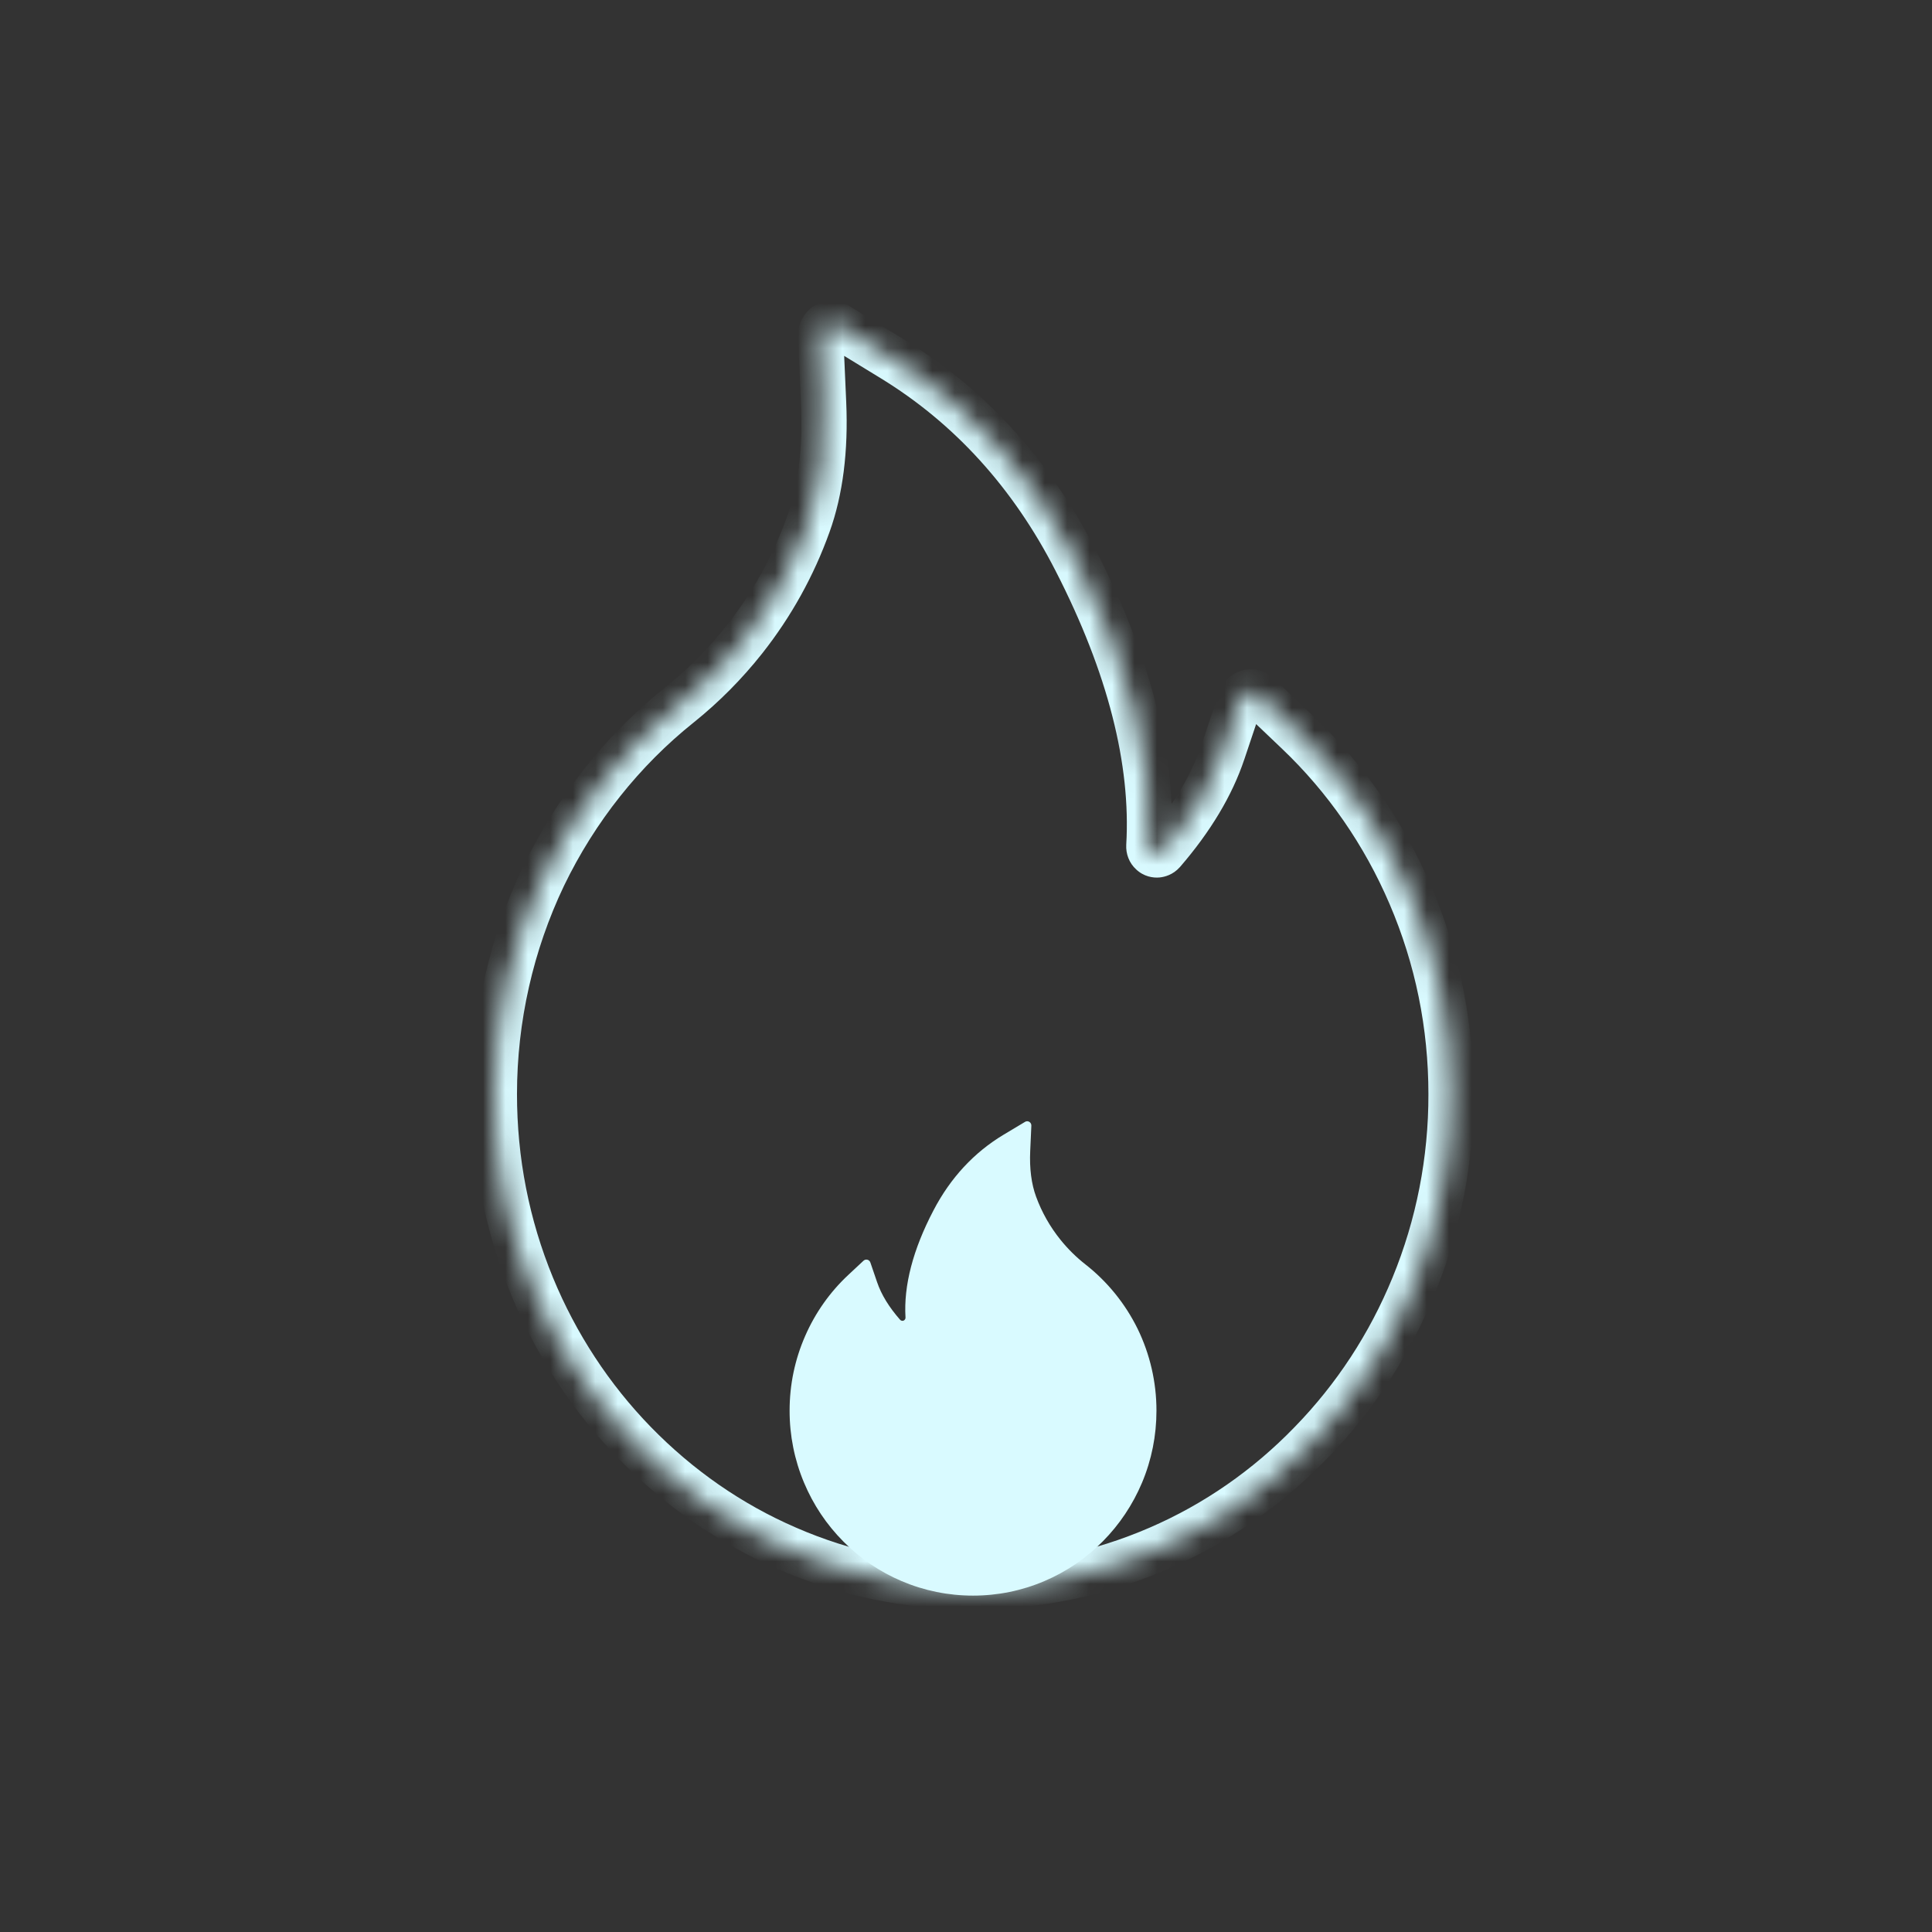
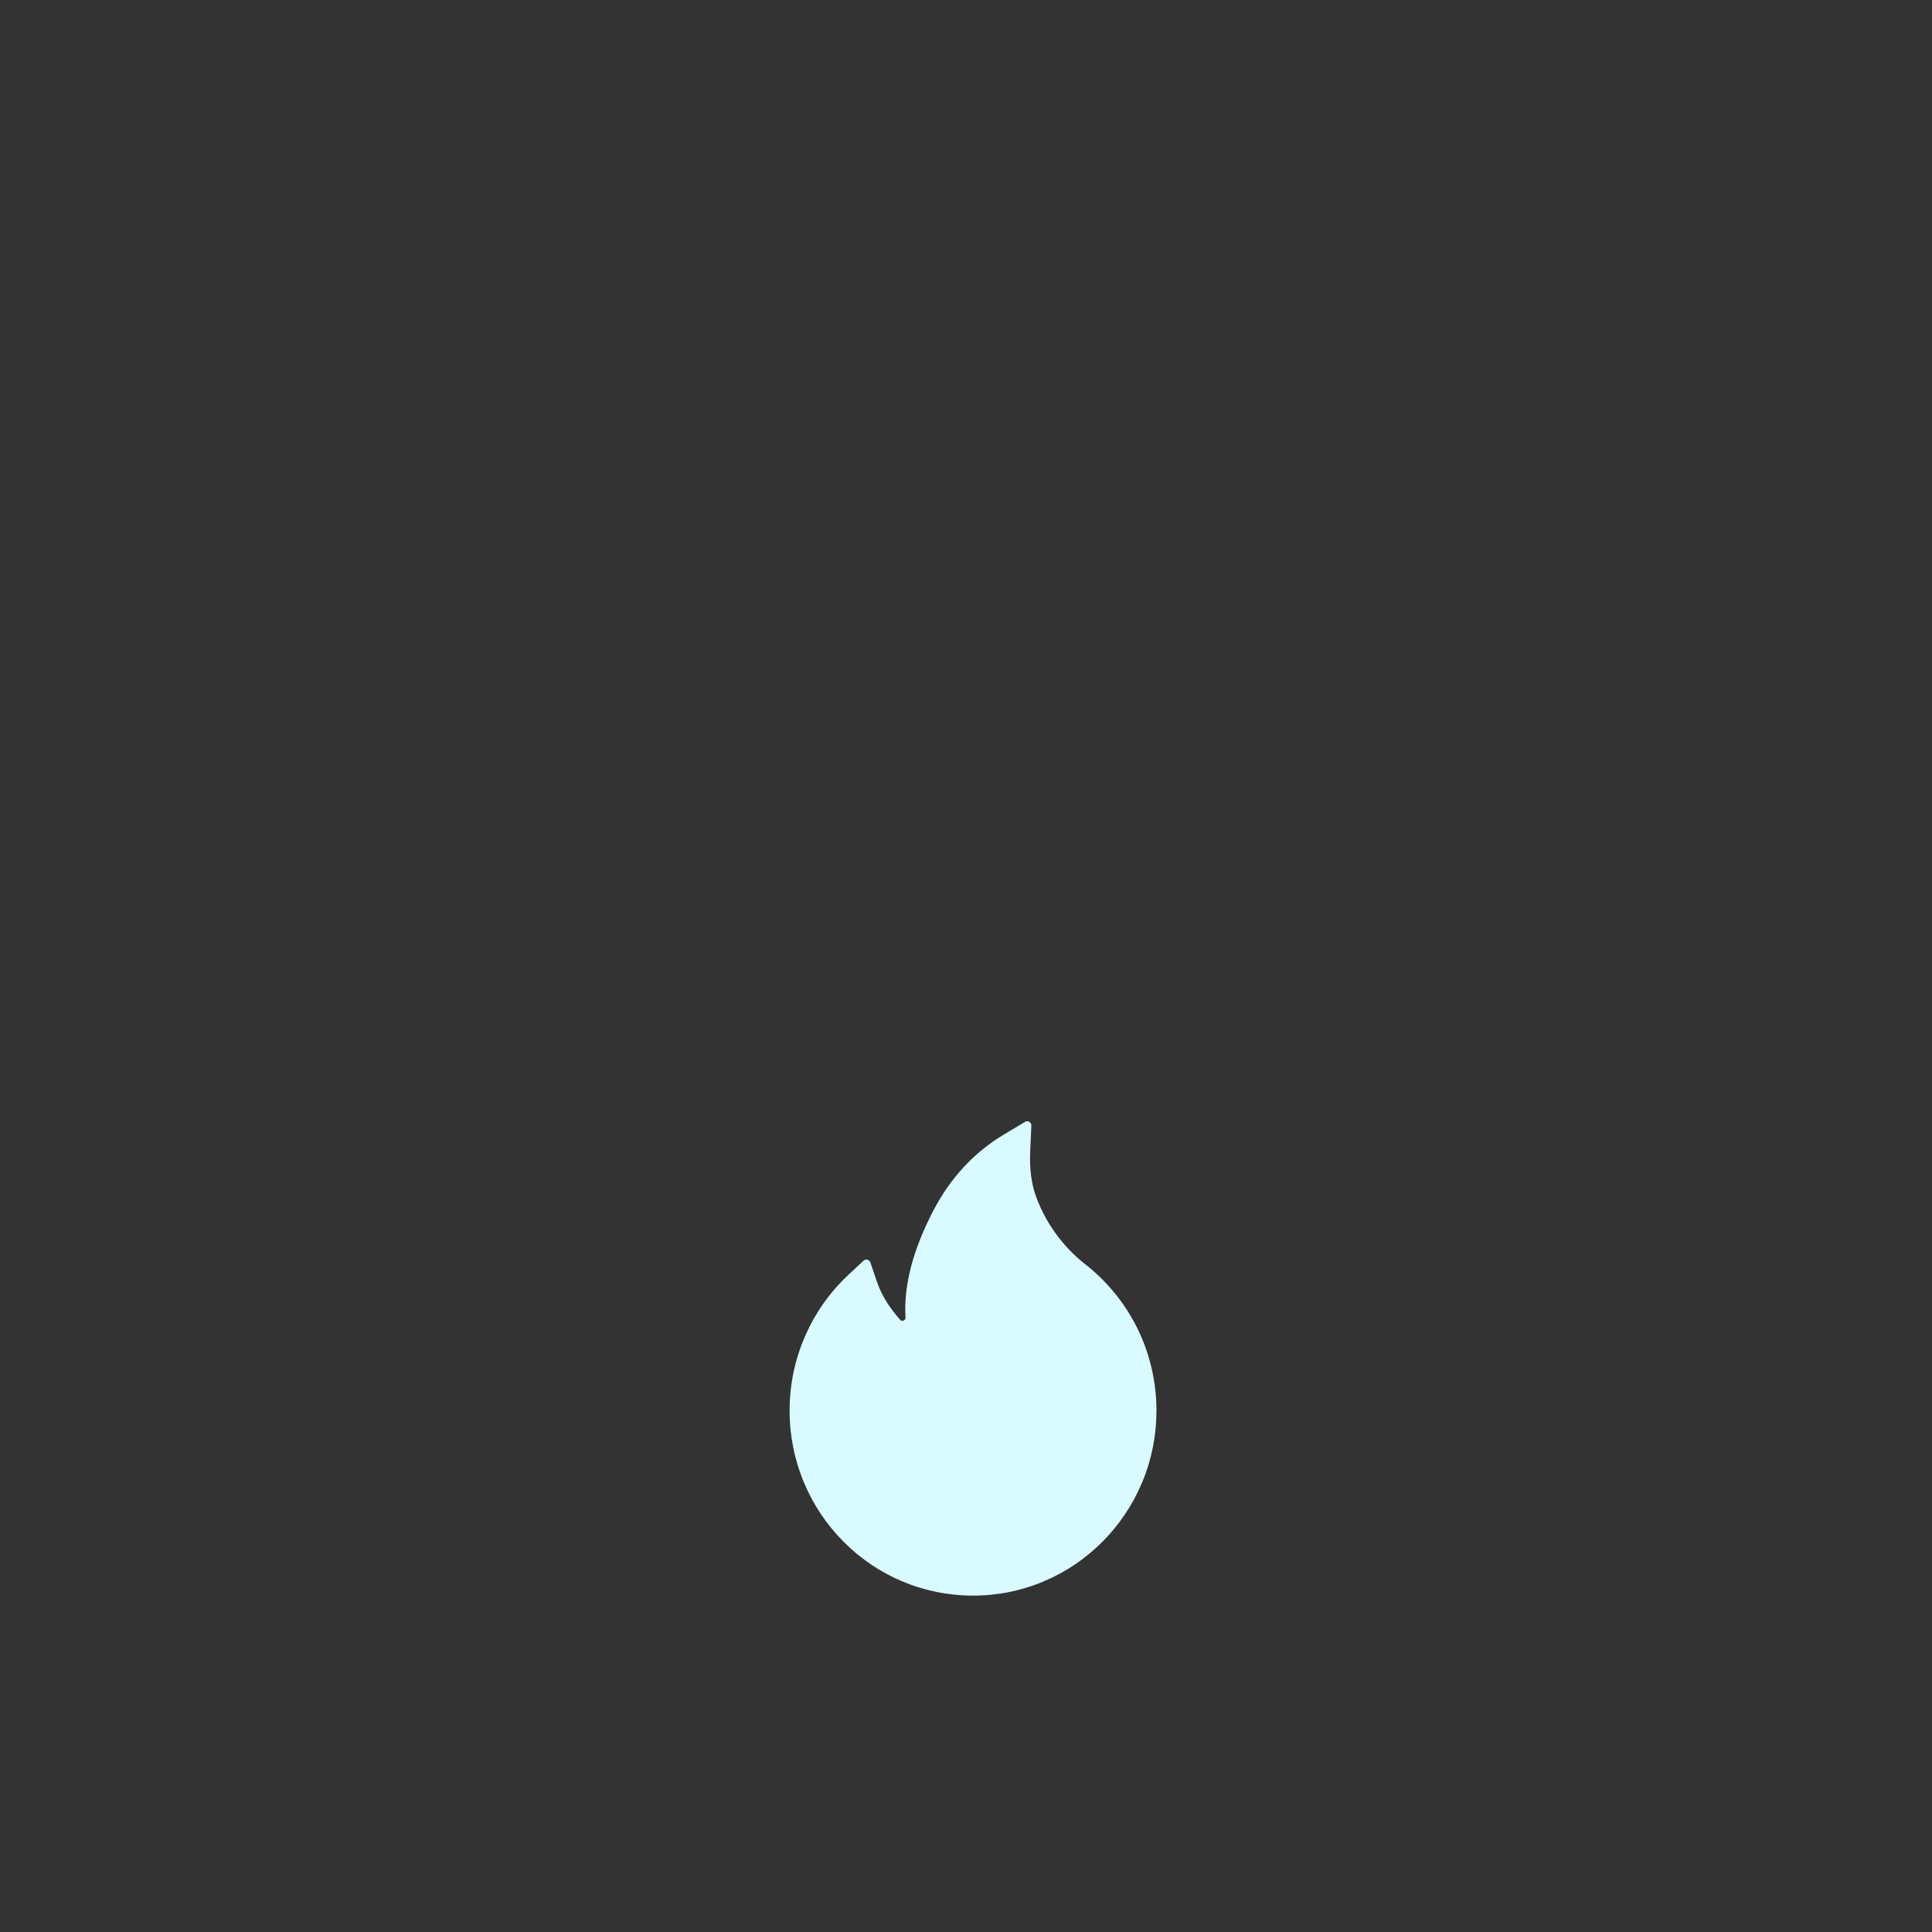
<svg xmlns="http://www.w3.org/2000/svg" width="86" height="86" viewBox="0 0 86 86" fill="none">
  <rect x="0" y="0" width="86" height="86" fill="#333333" stroke="none" />
  <mask id="mask0_9466_7959" style="mask-type:luminance" maskUnits="userSpaceOnUse" x="22" y="14" width="43" height="57">
    <path d="M62.776 39.849C61.601 37.102 59.894 34.637 57.761 32.607L56.001 30.929C55.941 30.873 55.869 30.834 55.791 30.814C55.714 30.794 55.632 30.795 55.554 30.815C55.477 30.836 55.405 30.876 55.346 30.932C55.287 30.988 55.242 31.058 55.214 31.136L54.428 33.481C53.938 34.952 53.037 36.454 51.76 37.931C51.676 38.026 51.579 38.051 51.513 38.057C51.446 38.063 51.343 38.051 51.252 37.963C51.168 37.887 51.125 37.774 51.132 37.661C51.355 33.877 50.266 29.609 47.883 24.963C45.911 21.104 43.171 18.093 39.747 15.993L37.249 14.466C36.923 14.264 36.505 14.528 36.523 14.924L36.656 17.942C36.747 20.004 36.517 21.826 35.973 23.341C35.308 25.196 34.352 26.918 33.13 28.465C32.28 29.539 31.316 30.511 30.257 31.363C27.706 33.4 25.632 36.011 24.19 39C22.751 42.015 22.002 45.334 22 48.699C22 51.666 22.562 54.539 23.675 57.248C24.75 59.857 26.301 62.224 28.242 64.22C30.202 66.231 32.477 67.815 35.011 68.915C37.636 70.059 40.419 70.638 43.292 70.638C46.165 70.638 48.948 70.059 51.573 68.922C54.101 67.828 56.4 66.233 58.342 64.226C60.302 62.214 61.838 59.864 62.909 57.255C64.02 54.553 64.59 51.644 64.584 48.706C64.584 45.638 63.979 42.658 62.776 39.849Z" fill="white" />
  </mask>
  <g mask="url(#mask0_9466_7959)">
-     <path d="M56.007 30.929L56.702 30.202L56.692 30.192L56.007 30.929ZM55.221 31.137L54.27 30.808L54.267 30.817L55.221 31.137ZM54.434 33.481L53.48 33.162L53.48 33.164L54.434 33.481ZM51.767 37.932L52.516 38.603L52.529 38.589L51.767 37.932ZM51.259 37.963L51.96 37.242L51.944 37.227L51.928 37.213L51.259 37.963ZM51.138 37.661L50.133 37.602L50.133 37.608L51.138 37.661ZM37.256 14.466L36.728 15.322L36.73 15.324L37.256 14.466ZM30.263 31.363L30.892 32.148L30.894 32.147L30.263 31.363ZM24.196 39.001L23.29 38.564L23.288 38.568L24.196 39.001ZM58.348 64.226L57.627 63.525L57.624 63.528L58.348 64.226ZM63.707 39.454C62.48 36.584 60.695 34.005 58.461 31.879L57.073 33.335C59.105 35.269 60.735 37.621 61.856 40.244L63.707 39.454ZM58.461 31.879L56.702 30.202L55.312 31.657L57.073 33.335L58.461 31.879ZM56.692 30.192C56.511 30.024 56.289 29.902 56.046 29.84L55.549 31.789C55.461 31.767 55.384 31.723 55.323 31.666L56.692 30.192ZM56.046 29.84C55.802 29.778 55.547 29.779 55.304 29.843L55.818 31.788C55.73 31.811 55.637 31.811 55.549 31.789L56.046 29.84ZM55.304 29.843C55.061 29.907 54.841 30.032 54.661 30.201L56.043 31.663C55.982 31.721 55.905 31.765 55.818 31.788L55.304 29.843ZM54.661 30.201C54.482 30.37 54.349 30.579 54.27 30.808L56.172 31.465C56.147 31.537 56.104 31.606 56.043 31.663L54.661 30.201ZM54.267 30.817L53.48 33.162L55.389 33.801L56.175 31.456L54.267 30.817ZM53.48 33.164C53.041 34.482 52.217 35.872 51.005 37.275L52.529 38.589C53.869 37.038 54.848 35.423 55.389 33.799L53.48 33.164ZM51.018 37.26C51.077 37.194 51.151 37.142 51.232 37.107C51.31 37.073 51.378 37.061 51.424 37.057L51.614 39.059C51.849 39.036 52.214 38.94 52.516 38.603L51.018 37.26ZM51.424 37.057C51.571 37.043 51.787 37.075 51.96 37.242L50.558 38.685C50.912 39.028 51.334 39.085 51.614 39.059L51.424 37.057ZM51.928 37.213C52.094 37.36 52.151 37.553 52.143 37.715L50.133 37.608C50.112 37.996 50.254 38.416 50.589 38.714L51.928 37.213ZM52.142 37.721C52.38 33.703 51.221 29.253 48.785 24.505L46.993 25.421C49.324 29.963 50.343 34.052 50.133 37.602L52.142 37.721ZM48.785 24.505C46.735 20.493 43.873 17.34 40.28 15.136L39.227 16.851C42.482 18.847 45.099 21.714 46.993 25.421L48.785 24.505ZM40.28 15.136L37.781 13.608L36.73 15.324L39.227 16.851L40.28 15.136ZM37.784 13.61C36.691 12.937 35.474 13.861 35.524 14.971L37.535 14.881C37.544 15.064 37.446 15.23 37.301 15.321C37.154 15.415 36.925 15.444 36.728 15.322L37.784 13.61ZM35.524 14.971L35.657 17.986L37.668 17.898L37.535 14.881L35.524 14.971ZM35.657 17.986C35.744 19.954 35.522 21.64 35.032 23.002L36.926 23.682C37.526 22.014 37.763 20.055 37.668 17.898L35.657 17.986ZM35.032 23.002C34.404 24.754 33.501 26.381 32.346 27.842L33.926 29.089C35.215 27.457 36.224 25.639 36.926 23.682L35.032 23.002ZM32.346 27.842C31.543 28.858 30.632 29.776 29.632 30.579L30.894 32.147C32.012 31.248 33.029 30.222 33.926 29.089L32.346 27.842ZM29.635 30.578C26.964 32.711 24.796 35.442 23.29 38.564L25.102 39.437C26.48 36.582 28.46 34.09 30.892 32.148L29.635 30.578ZM23.288 38.568C21.784 41.719 21.002 45.186 21 48.699L23.013 48.7C23.014 45.483 23.731 42.312 25.104 39.433L23.288 38.568ZM21 48.699C21 51.795 21.587 54.799 22.751 57.631L24.613 56.867C23.55 54.281 23.013 51.538 23.013 48.7L21 48.699ZM22.751 57.631C23.874 60.356 25.495 62.833 27.527 64.921L28.97 63.519C27.119 61.617 25.639 59.359 24.613 56.867L22.751 57.631ZM27.527 64.921C29.575 67.023 31.958 68.684 34.617 69.838L35.42 67.994C33.009 66.948 30.842 65.44 28.97 63.519L27.527 64.921ZM34.617 69.838C37.369 71.038 40.287 71.644 43.298 71.644V69.633C40.563 69.633 37.917 69.083 35.42 67.994L34.617 69.838ZM43.298 71.644C46.309 71.644 49.228 71.037 51.98 69.845L51.179 67.999C48.681 69.082 46.034 69.633 43.298 69.633V71.644ZM51.98 69.845C54.631 68.698 57.039 67.026 59.072 64.925L57.624 63.528C55.774 65.441 53.584 66.959 51.179 67.999L51.98 69.845ZM59.069 64.928C61.12 62.823 62.727 60.363 63.846 57.637L61.984 56.873C60.962 59.364 59.496 61.607 57.627 63.525L59.069 64.928ZM63.846 57.637C65.008 54.812 65.603 51.773 65.597 48.704L63.584 48.706C63.59 51.513 63.045 54.294 61.984 56.873L63.846 57.637ZM65.597 48.704C65.597 45.502 64.965 42.39 63.707 39.454L61.856 40.244C63.006 42.927 63.584 45.773 63.584 48.706L65.597 48.704Z" fill="#D9FAFF" />
-   </g>
+     </g>
  <path d="M35.842 59.466C36.292 58.435 36.947 57.509 37.765 56.747L38.44 56.117C38.463 56.097 38.49 56.082 38.52 56.074C38.55 56.067 38.581 56.067 38.611 56.075C38.641 56.082 38.668 56.097 38.691 56.118C38.714 56.139 38.731 56.166 38.742 56.195L39.043 57.075C39.231 57.628 39.577 58.192 40.066 58.747C40.098 58.782 40.136 58.791 40.161 58.794C40.187 58.796 40.226 58.791 40.261 58.758C40.293 58.73 40.309 58.688 40.307 58.645C40.221 57.224 40.639 55.622 41.553 53.877C42.309 52.428 43.36 51.298 44.673 50.51L45.631 49.936C45.756 49.861 45.916 49.96 45.909 50.108L45.858 51.241C45.823 52.015 45.911 52.7 46.12 53.269C46.375 53.965 46.742 54.612 47.21 55.192C47.536 55.596 47.906 55.961 48.312 56.28C49.29 57.045 50.086 58.026 50.639 59.148C51.19 60.28 51.478 61.526 51.478 62.789C51.478 63.903 51.263 64.982 50.836 65.999C50.423 66.979 49.829 67.867 49.084 68.617C48.333 69.372 47.461 69.967 46.489 70.38C45.482 70.809 44.415 71.026 43.313 71.026C42.212 71.026 41.145 70.809 40.138 70.382C39.168 69.971 38.287 69.372 37.542 68.619C36.791 67.864 36.202 66.981 35.791 66.001C35.365 64.987 35.146 63.895 35.148 62.792C35.148 61.64 35.38 60.521 35.842 59.466Z" fill="#D9FAFF" />
</svg>